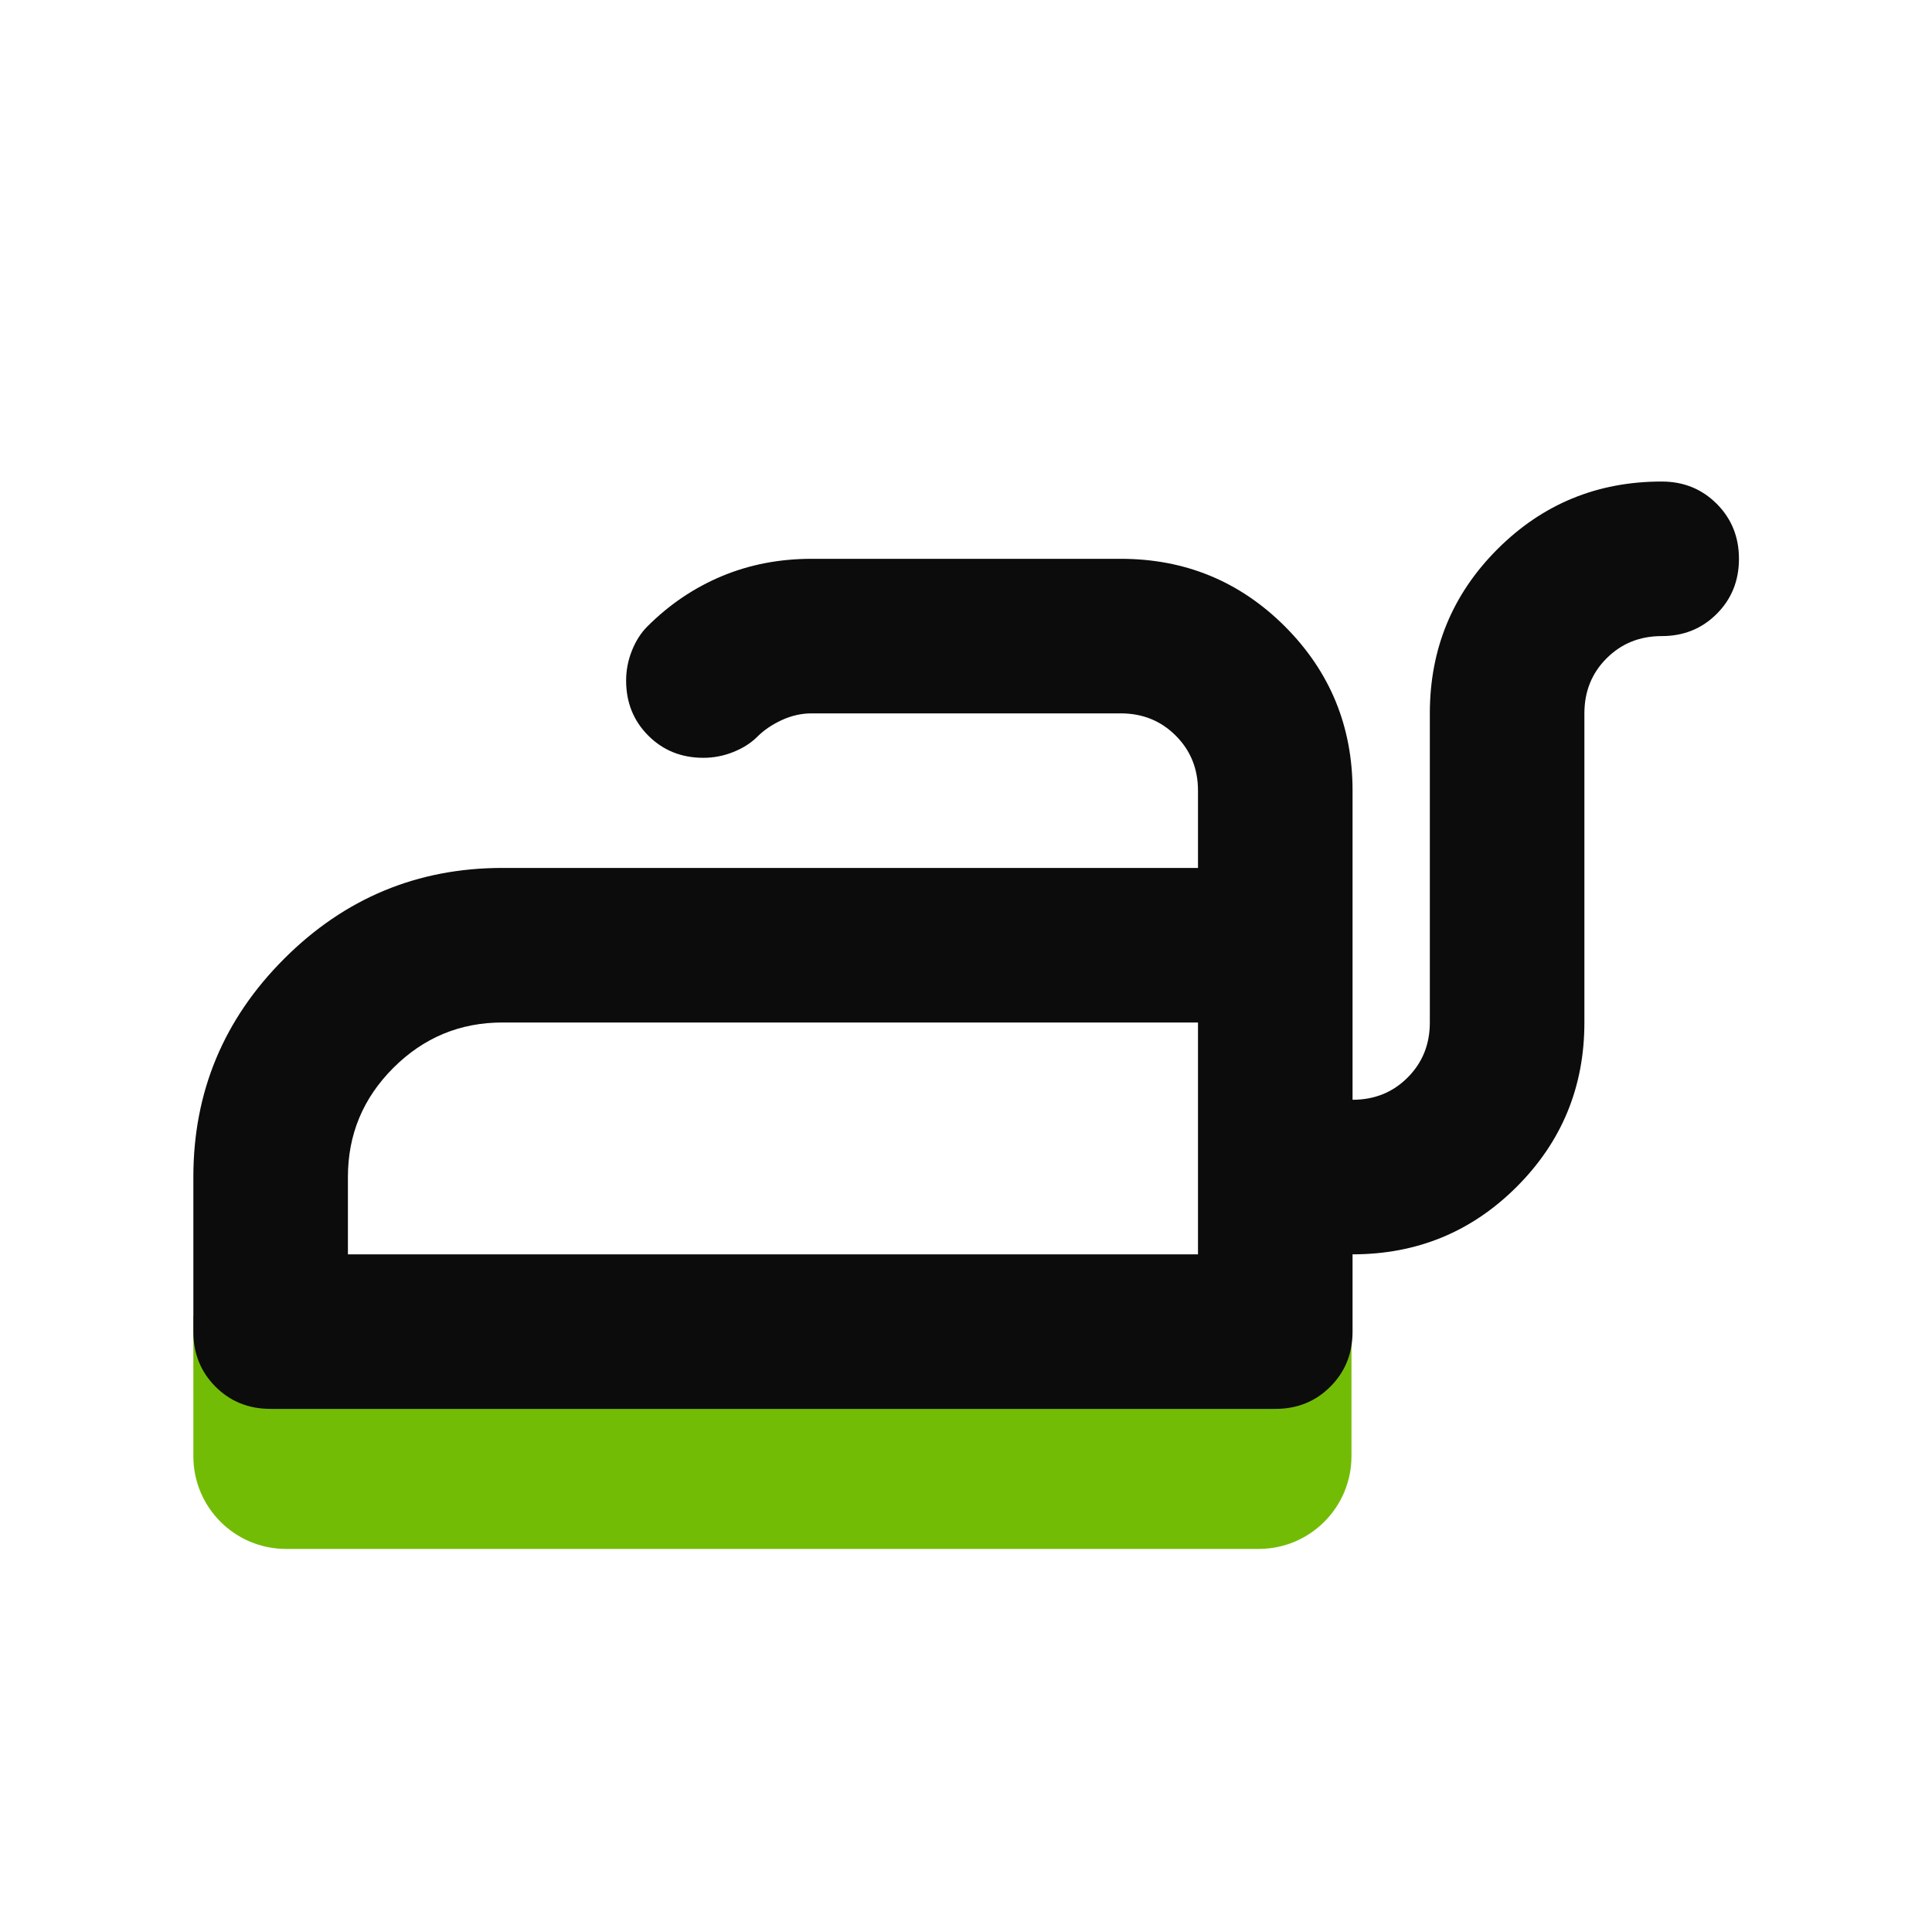
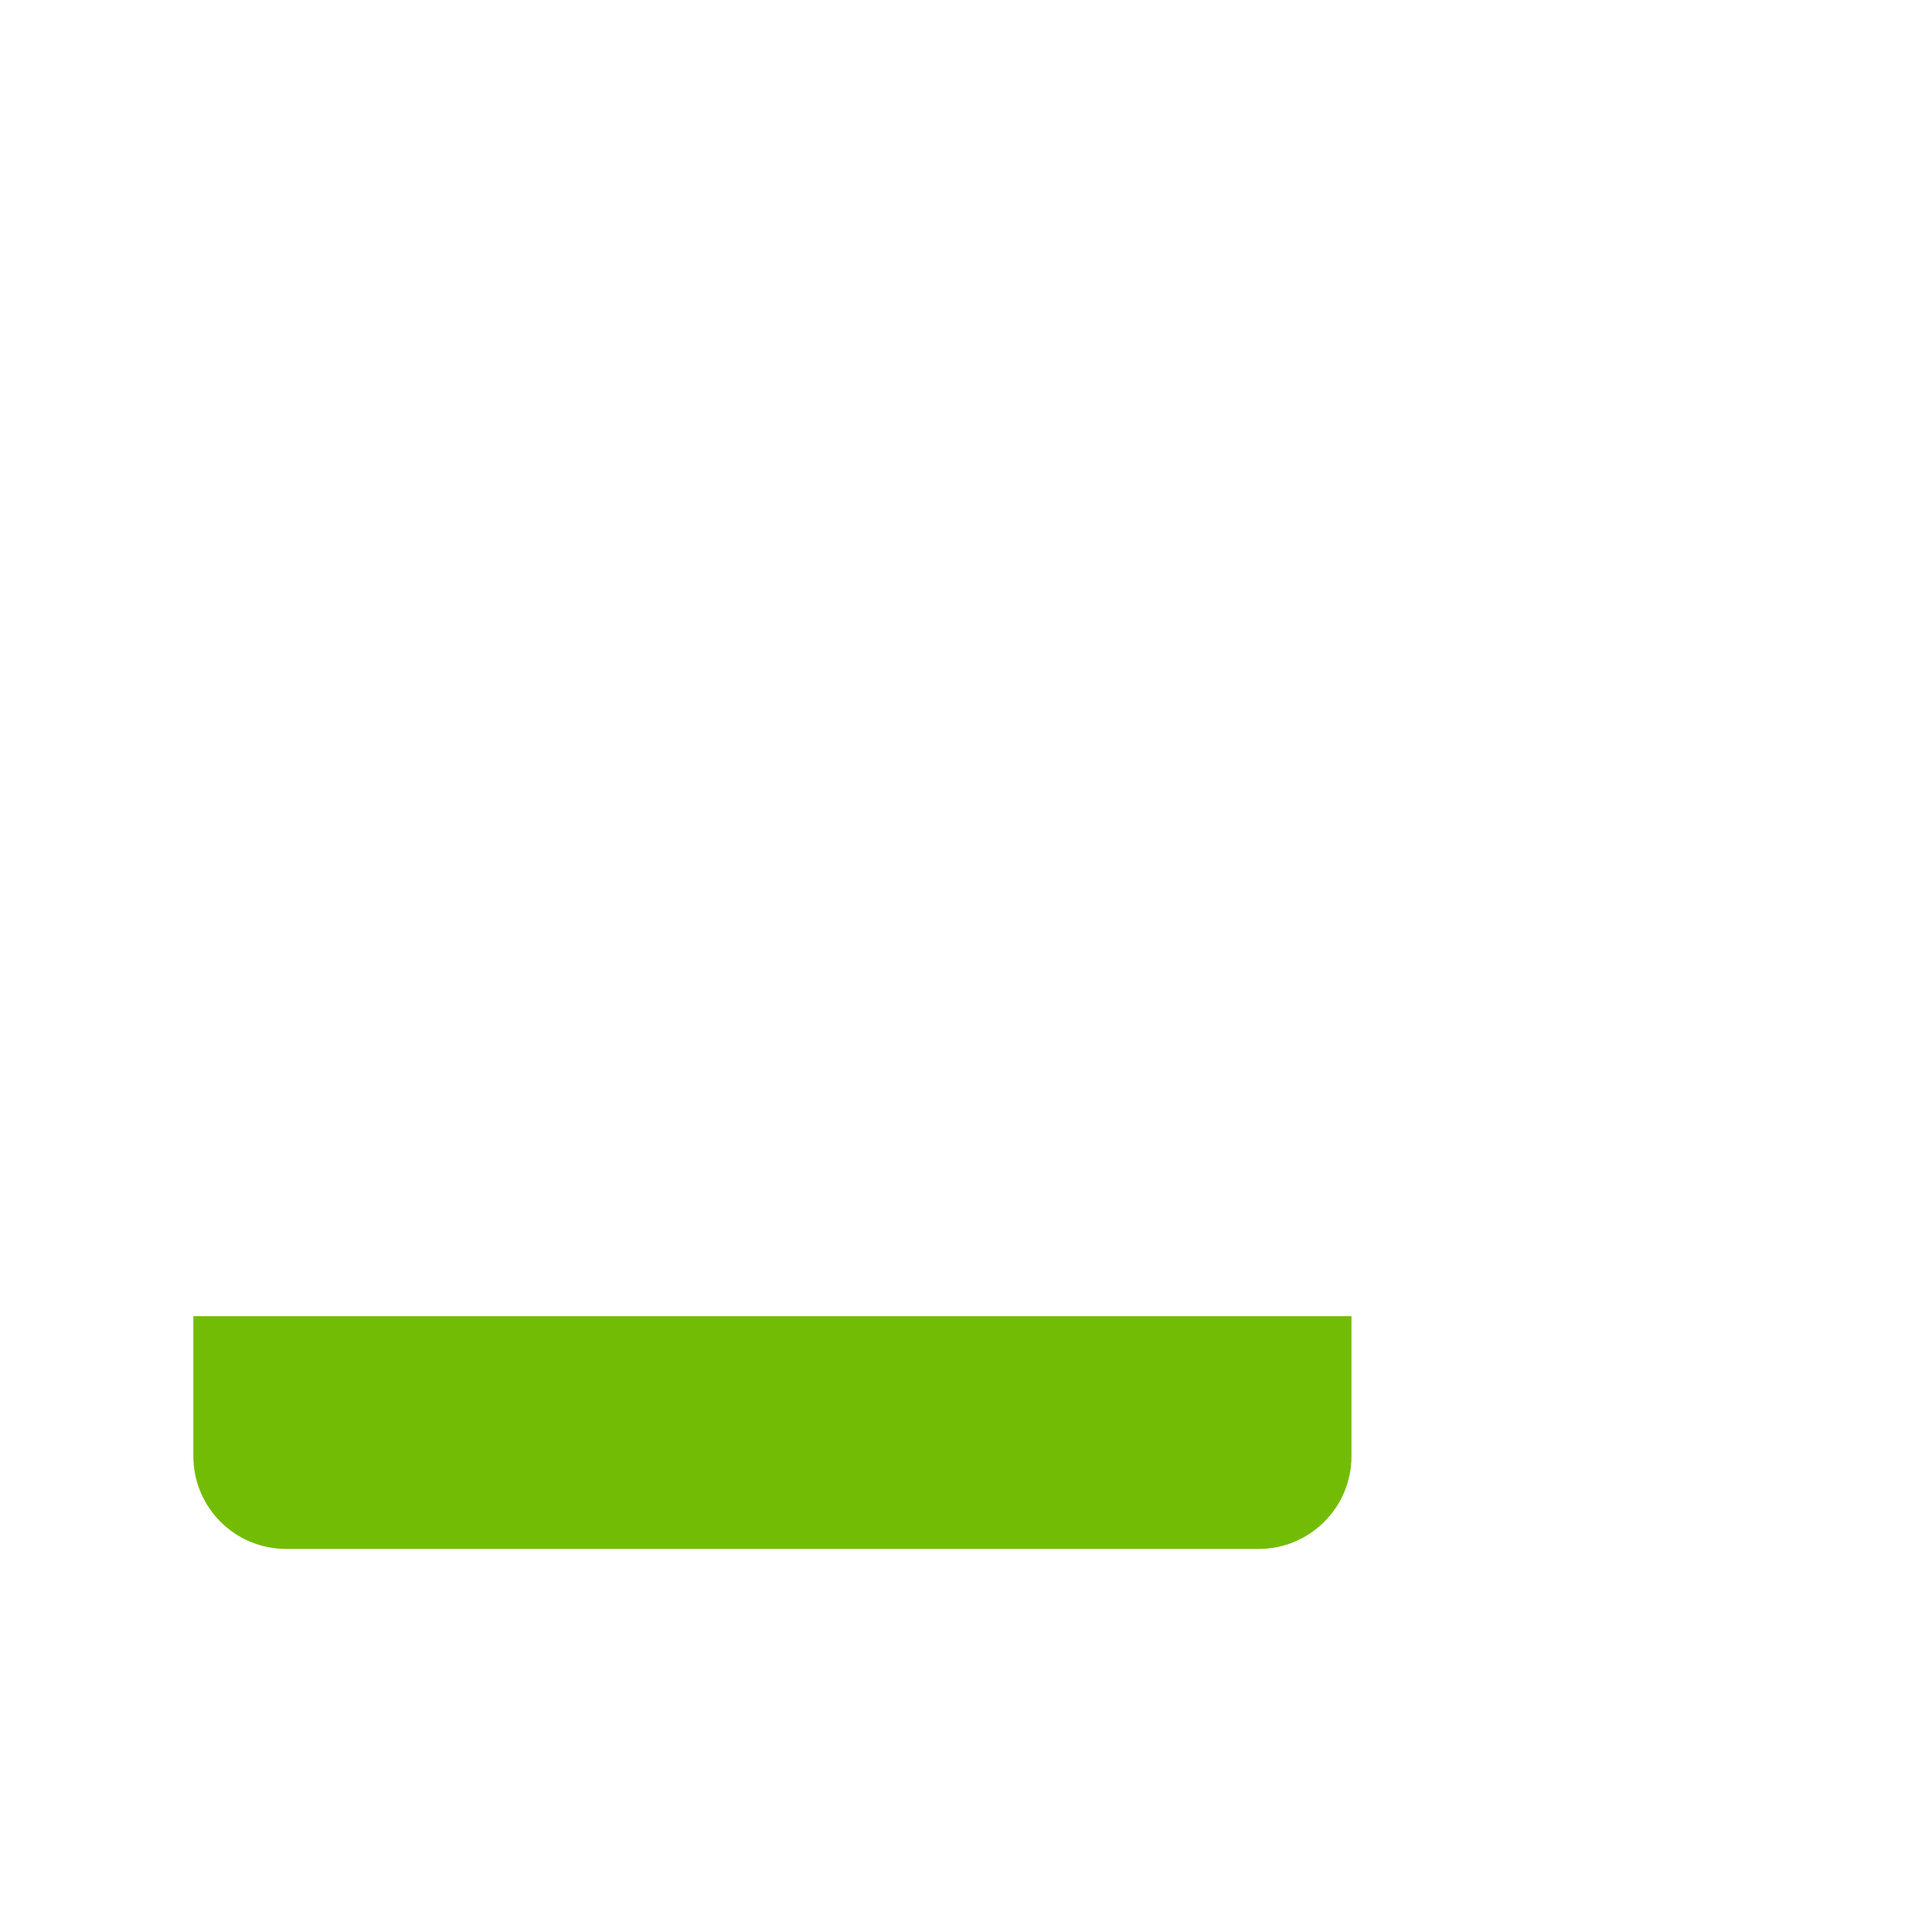
<svg xmlns="http://www.w3.org/2000/svg" width="25" height="25" viewBox="0 0 25 25" fill="none">
  <path d="M2.502 17.031H17.488V18.843C17.488 19.506 16.95 20.043 16.288 20.043H3.702C3.039 20.043 2.502 19.506 2.502 18.843V17.031Z" fill="#73BC06" />
-   <path d="M4.502 16.231H15.502V13.231H6.502C5.952 13.231 5.481 13.427 5.089 13.819C4.697 14.211 4.502 14.681 4.502 15.231V16.231ZM21.502 6.231C21.785 6.231 22.022 6.327 22.214 6.519C22.406 6.711 22.502 6.948 22.502 7.231C22.502 7.515 22.406 7.752 22.214 7.944C22.022 8.136 21.785 8.231 21.502 8.231C21.218 8.231 20.981 8.327 20.789 8.519C20.597 8.711 20.502 8.948 20.502 9.231V13.231C20.502 14.065 20.21 14.773 19.627 15.356C19.043 15.94 18.335 16.231 17.502 16.231V17.231C17.502 17.515 17.406 17.752 17.214 17.944C17.022 18.136 16.785 18.231 16.502 18.231H3.502C3.218 18.231 2.981 18.136 2.789 17.944C2.597 17.752 2.502 17.515 2.502 17.231V15.231C2.502 14.131 2.893 13.19 3.677 12.406C4.46 11.623 5.402 11.231 6.502 11.231H15.502V10.231C15.502 9.948 15.406 9.711 15.214 9.519C15.022 9.327 14.785 9.231 14.502 9.231H10.502C10.368 9.231 10.239 9.261 10.114 9.319C9.989 9.377 9.885 9.448 9.802 9.531C9.718 9.615 9.614 9.681 9.489 9.731C9.364 9.781 9.235 9.806 9.102 9.806C8.818 9.806 8.581 9.711 8.389 9.519C8.197 9.327 8.102 9.09 8.102 8.806C8.102 8.673 8.127 8.544 8.177 8.419C8.227 8.294 8.293 8.19 8.377 8.106C8.66 7.823 8.981 7.606 9.339 7.456C9.697 7.306 10.085 7.231 10.502 7.231H14.502C15.335 7.231 16.043 7.523 16.627 8.106C17.21 8.69 17.502 9.398 17.502 10.231V14.231C17.785 14.231 18.022 14.136 18.214 13.944C18.406 13.752 18.502 13.515 18.502 13.231V9.231C18.502 8.398 18.793 7.69 19.377 7.106C19.96 6.523 20.668 6.231 21.502 6.231Z" fill="#0C0C0C" />
</svg>